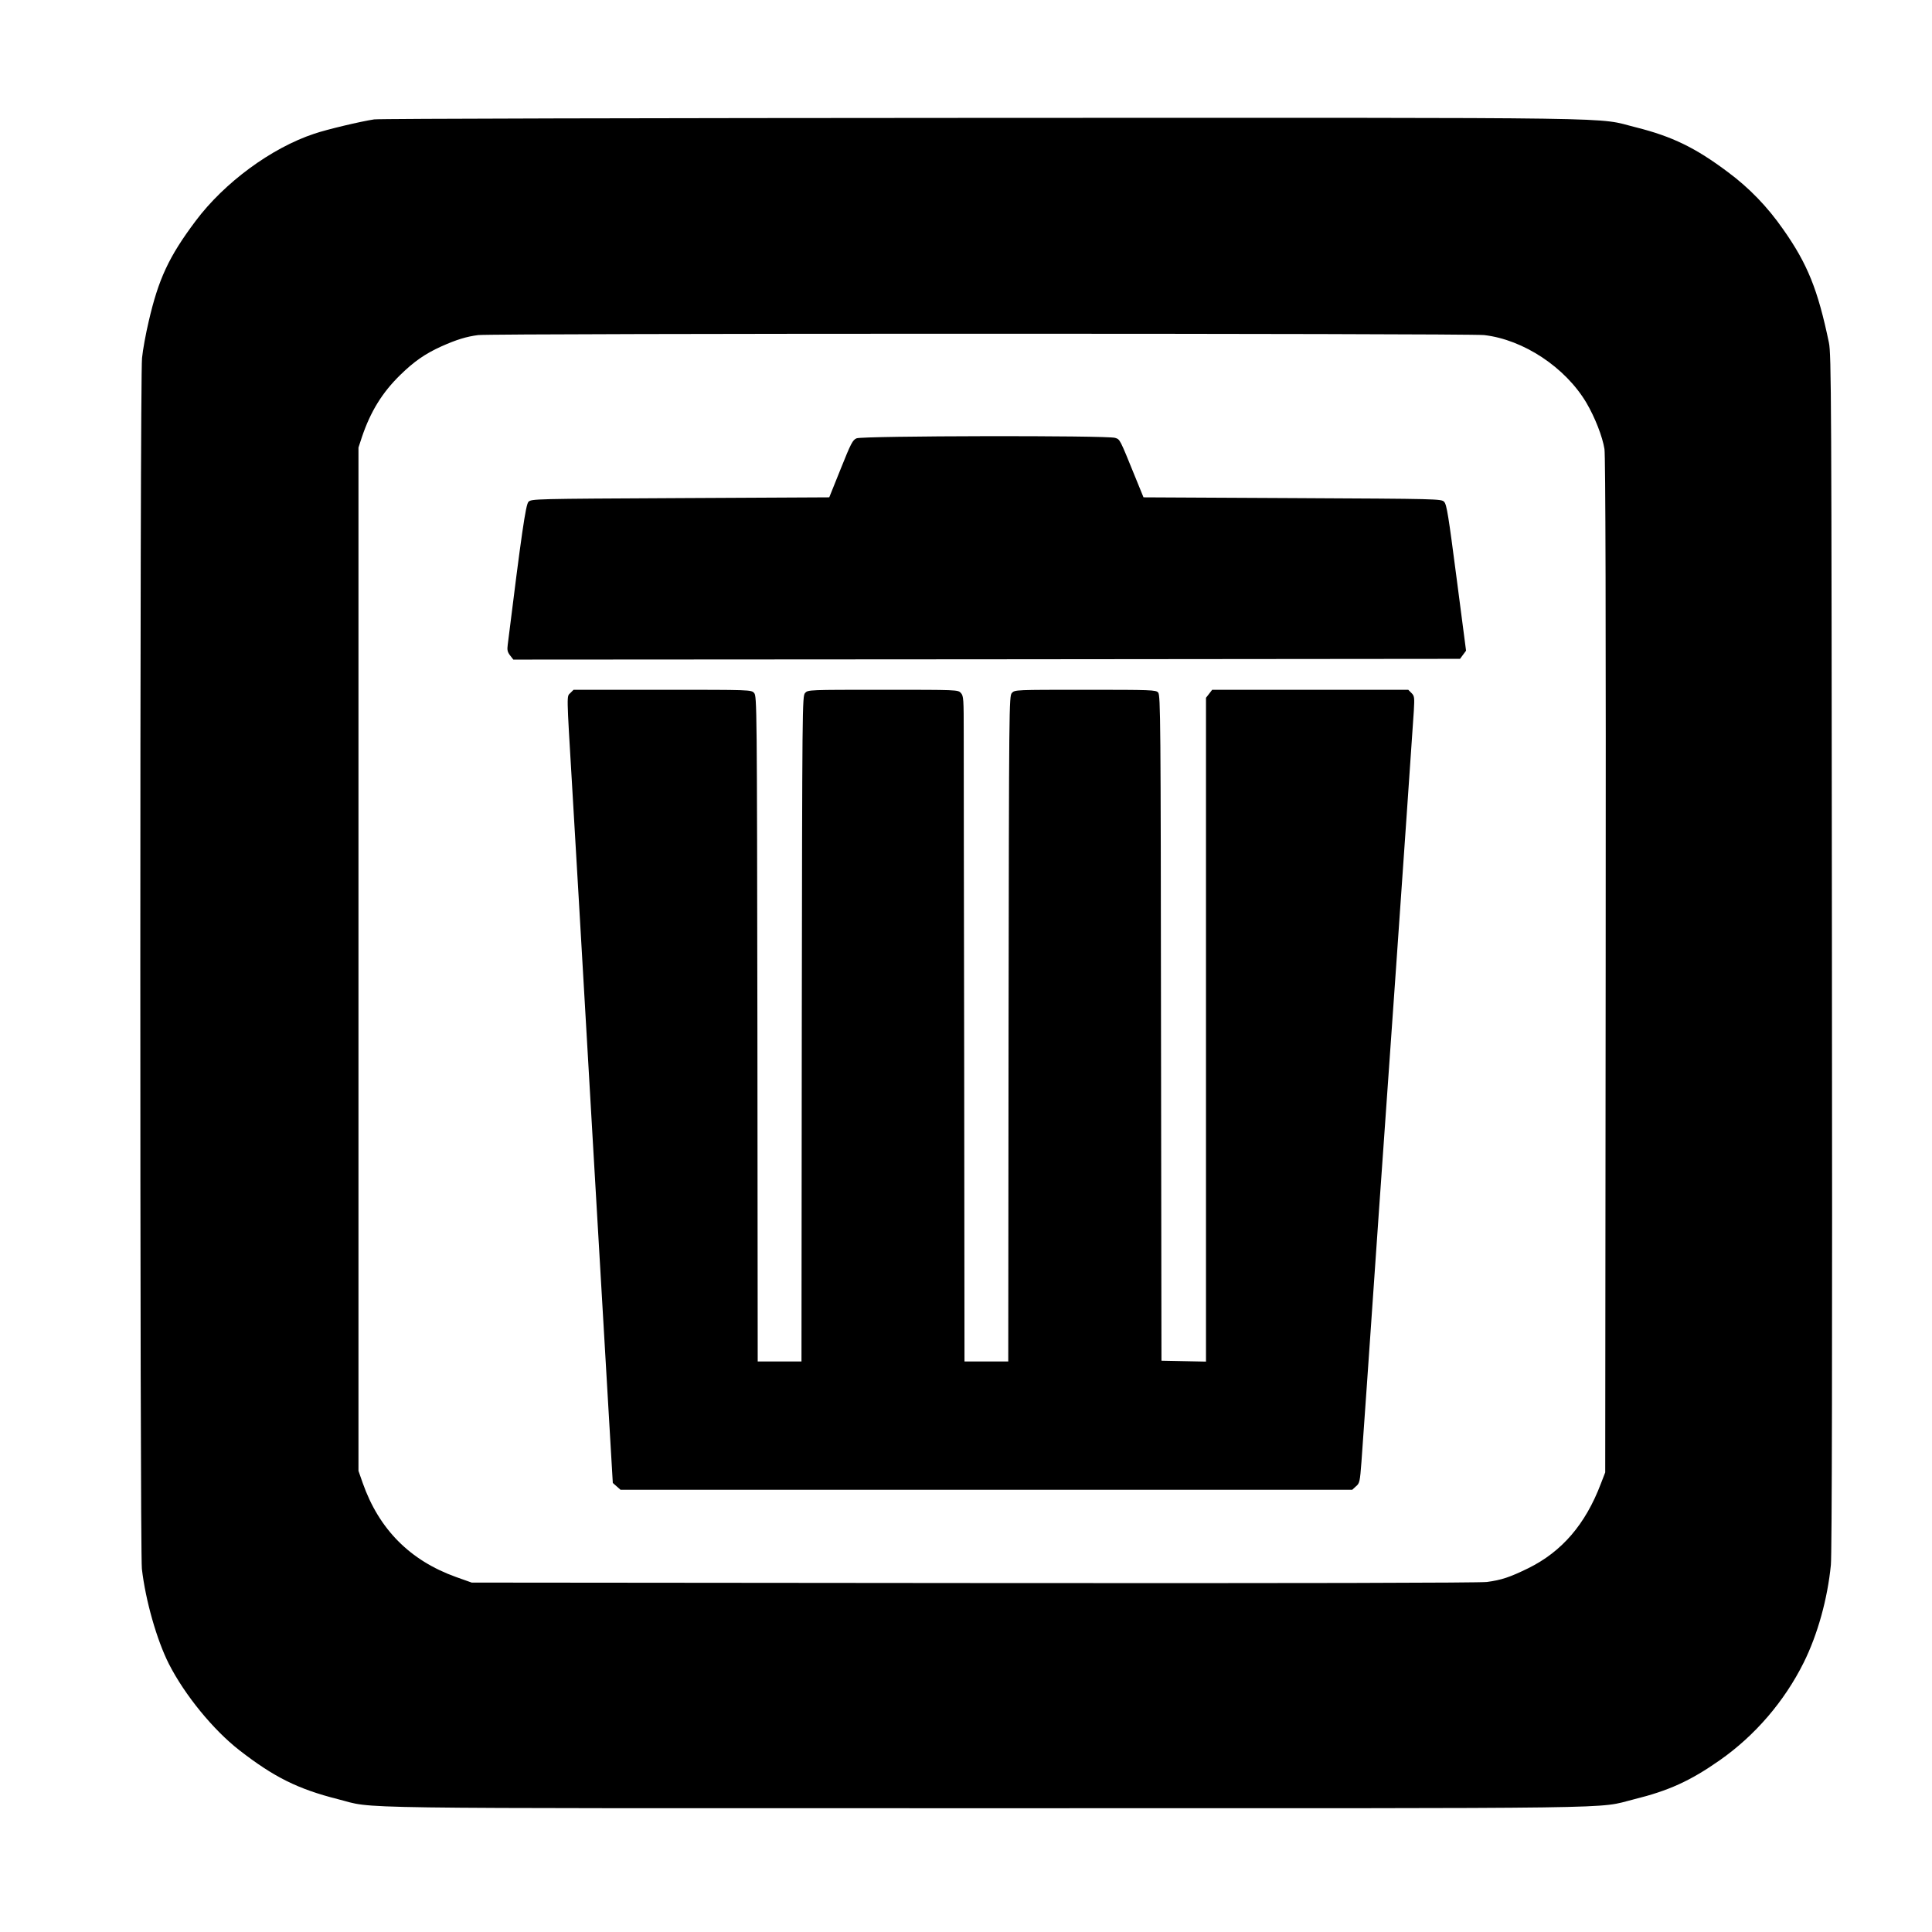
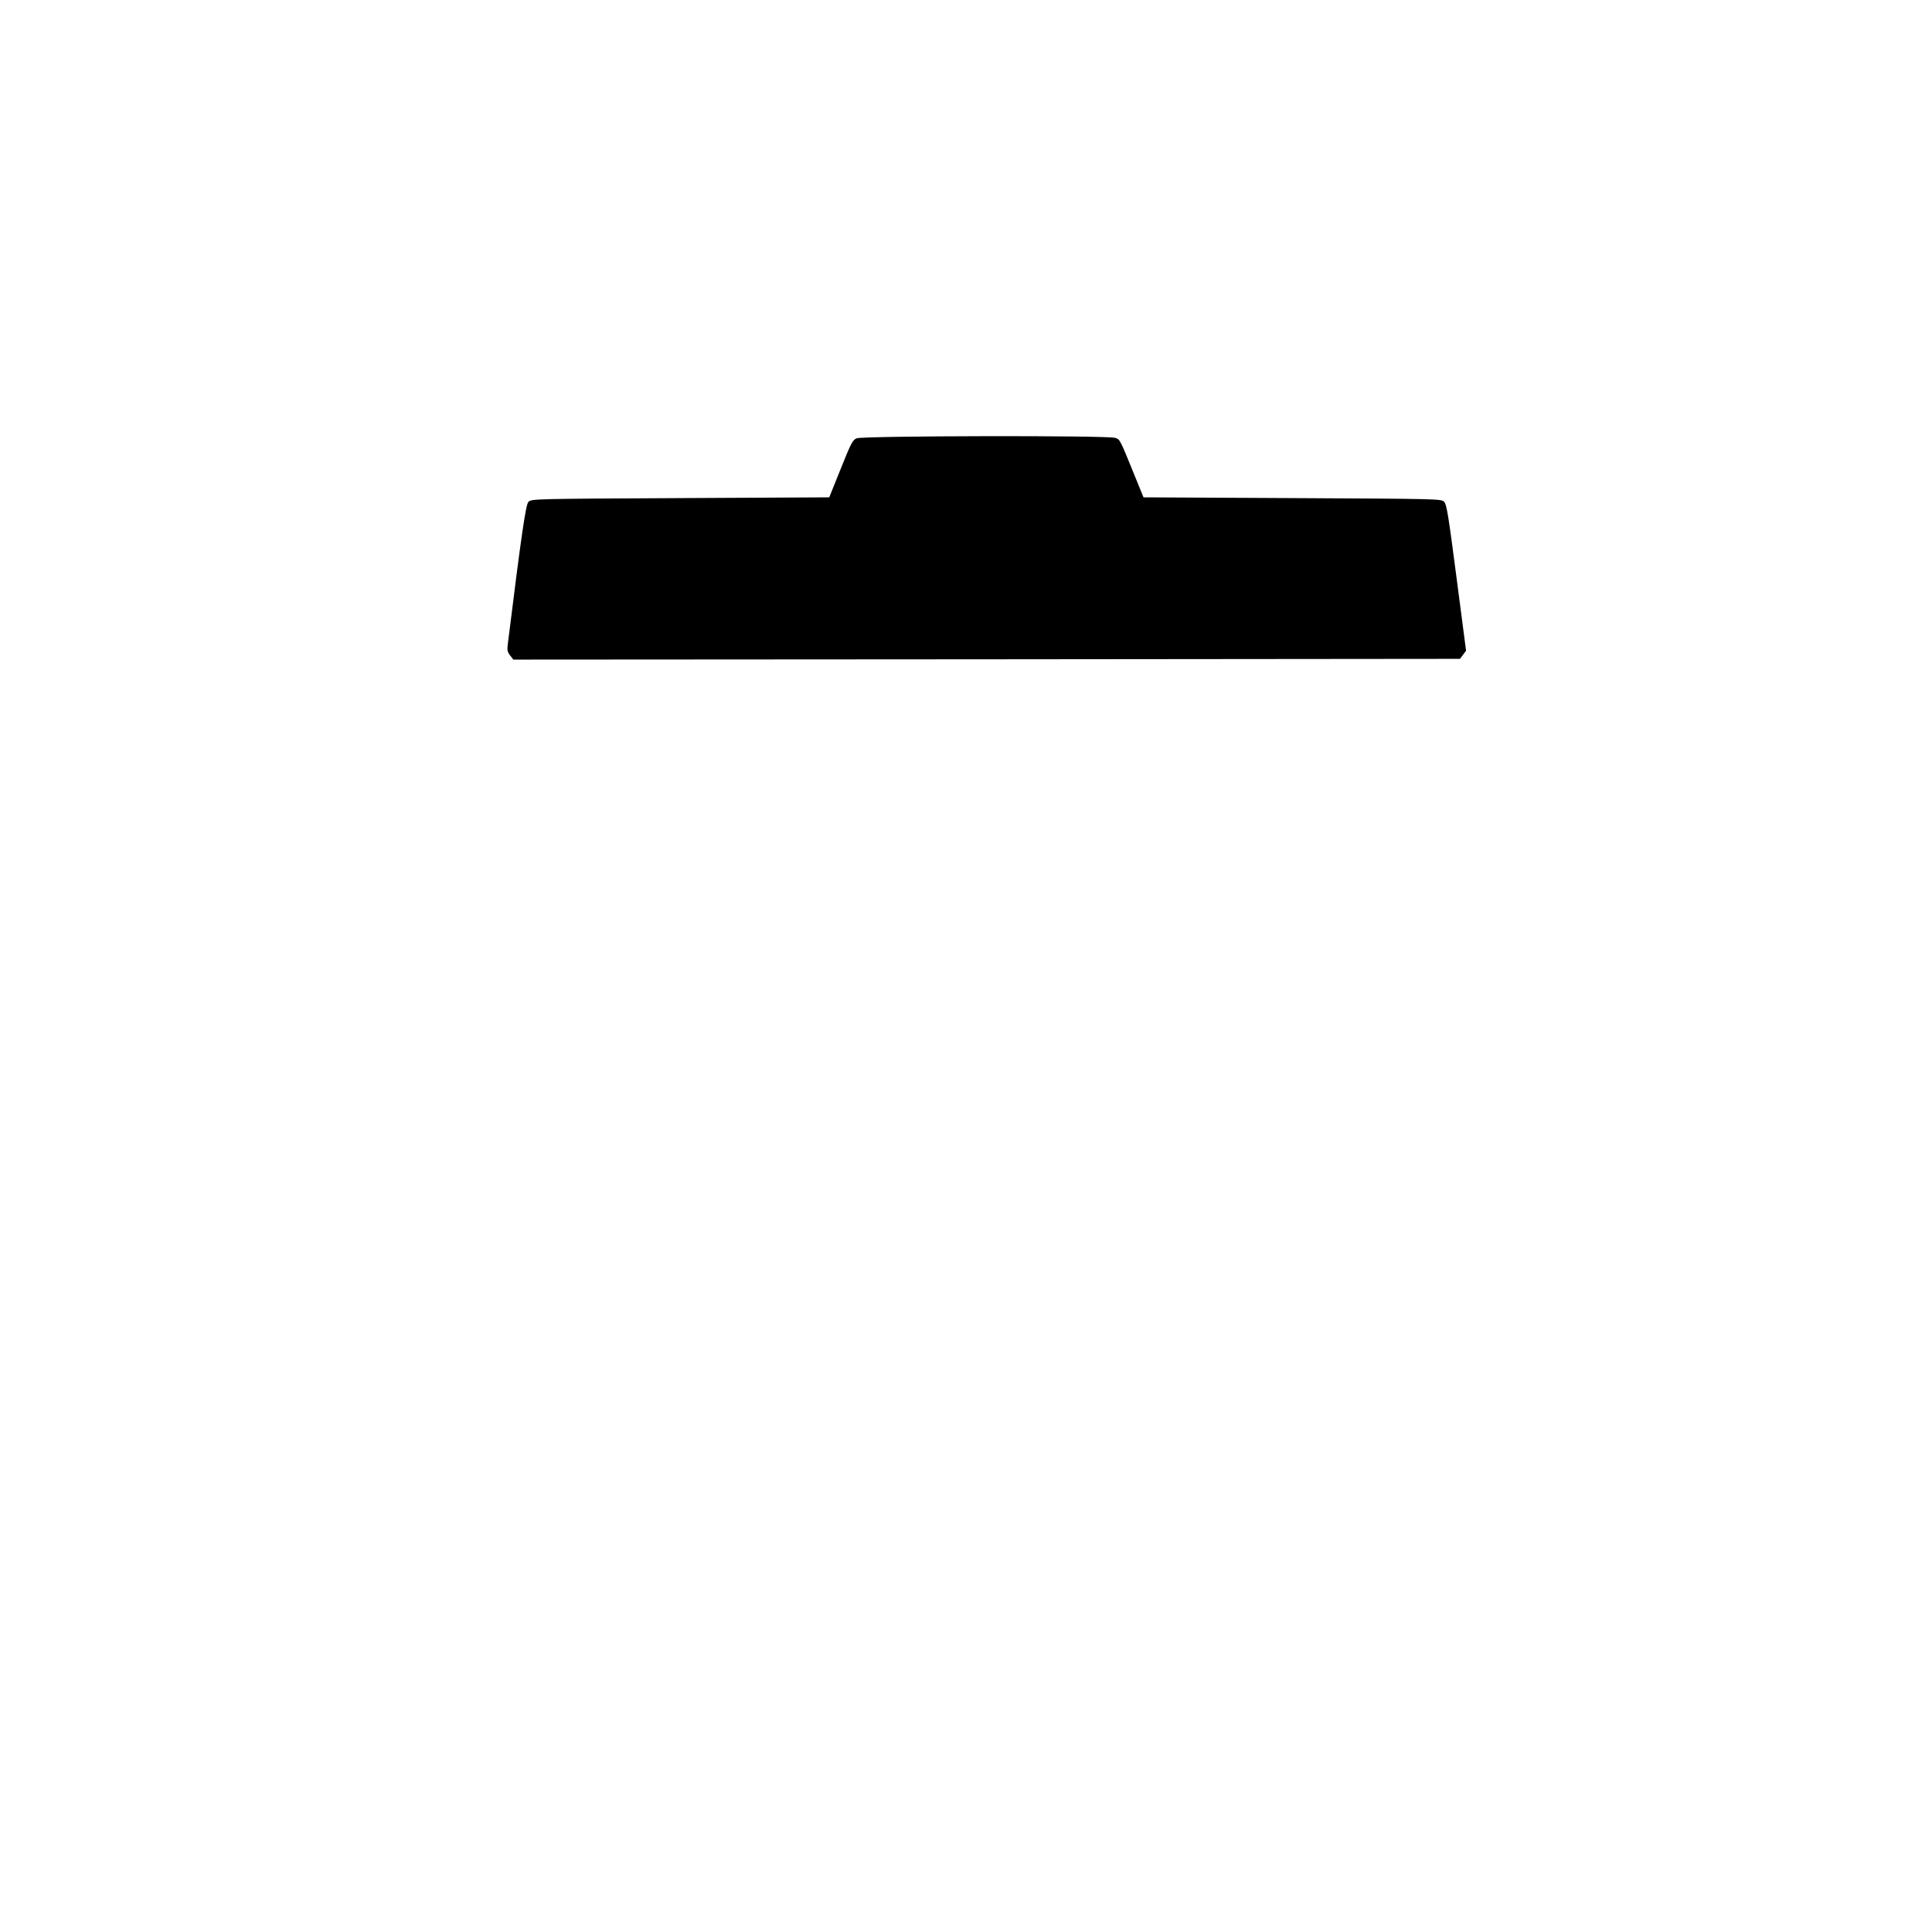
<svg xmlns="http://www.w3.org/2000/svg" version="1.0" width="1280pt" height="1280pt" viewBox="0 0 1280 1280" preserveAspectRatio="xMidYMid meet">
  <g transform="translate(0,1280) scale(0.1,-0.1)" fill="#000000" stroke="none">
-     <path d="M2479 12009 c-87 -13 -312 -66 -397 -95 -284 -94 -596 -324 -786 -578 -177 -236 -246 -384 -311 -666 -19 -80 -39 -189 -44 -242 -15 -133 -15 -7896 -1 -8022 24 -209 99 -472 179 -630 105 -206 294 -437 466 -571 230 -179 389 -258 654 -325 258 -65 -91 -60 4296 -60 4372 0 4031 -5 4290 59 230 57 372 121 569 259 234 164 428 390 556 647 92 185 158 422 180 647 7 69 10 1412 7 4058 -3 3717 -4 3960 -20 4040 -73 350 -141 521 -304 752 -104 149 -224 273 -364 377 -217 163 -371 237 -609 297 -279 69 80 64 -4320 63 -2192 -1 -4010 -5 -4041 -10z m7354 -1429 c260 -30 537 -213 677 -448 57 -97 107 -225 120 -307 7 -49 10 -1075 8 -3425 l-3 -3355 -29 -75 c-102 -269 -258 -450 -481 -560 -123 -60 -177 -78 -274 -91 -50 -6 -1237 -9 -3401 -7 l-3325 3 -104 37 c-304 109 -510 316 -618 623 l-28 80 0 3390 0 3390 23 70 c57 169 135 295 254 411 91 89 164 140 272 189 101 45 166 65 244 75 103 12 6560 12 6665 0z" />
    <path d="M5675 9896 c-26 -11 -37 -32 -105 -202 l-76 -189 -987 -5 c-970 -5 -987 -5 -1006 -25 -18 -19 -46 -212 -137 -945 -5 -36 -2 -50 16 -73 l21 -27 3136 2 3136 3 20 27 20 27 -63 483 c-53 407 -65 486 -82 503 -18 20 -35 20 -1005 25 l-987 5 -53 130 c-106 261 -102 253 -135 264 -48 17 -1673 14 -1713 -3z" />
-     <path d="M3779 8209 c-25 -25 -26 11 11 -609 11 -184 31 -528 45 -765 26 -456 158 -2721 200 -3435 l25 -425 25 -22 26 -23 2424 0 2424 0 25 23 c24 20 26 31 36 162 9 127 49 689 115 1650 24 344 49 701 115 1635 38 544 109 1566 117 1691 5 89 4 98 -16 118 l-21 21 -649 0 -650 0 -20 -26 -21 -27 0 -2199 0 -2199 -147 3 -148 3 -3 2204 c-2 2034 -3 2206 -19 2223 -15 17 -44 18 -483 18 -462 0 -467 0 -486 -21 -19 -21 -19 -74 -22 -2225 l-2 -2204 -145 0 -145 0 -2 1948 c-2 1071 -3 2062 -3 2203 0 239 -1 258 -19 278 -19 21 -23 21 -516 21 -492 0 -497 0 -516 -21 -19 -21 -19 -74 -22 -2225 l-2 -2204 -145 0 -145 0 -2 2204 c-3 2151 -3 2204 -22 2225 -19 21 -22 21 -608 21 l-588 0 -21 -21z" />
  </g>
</svg>